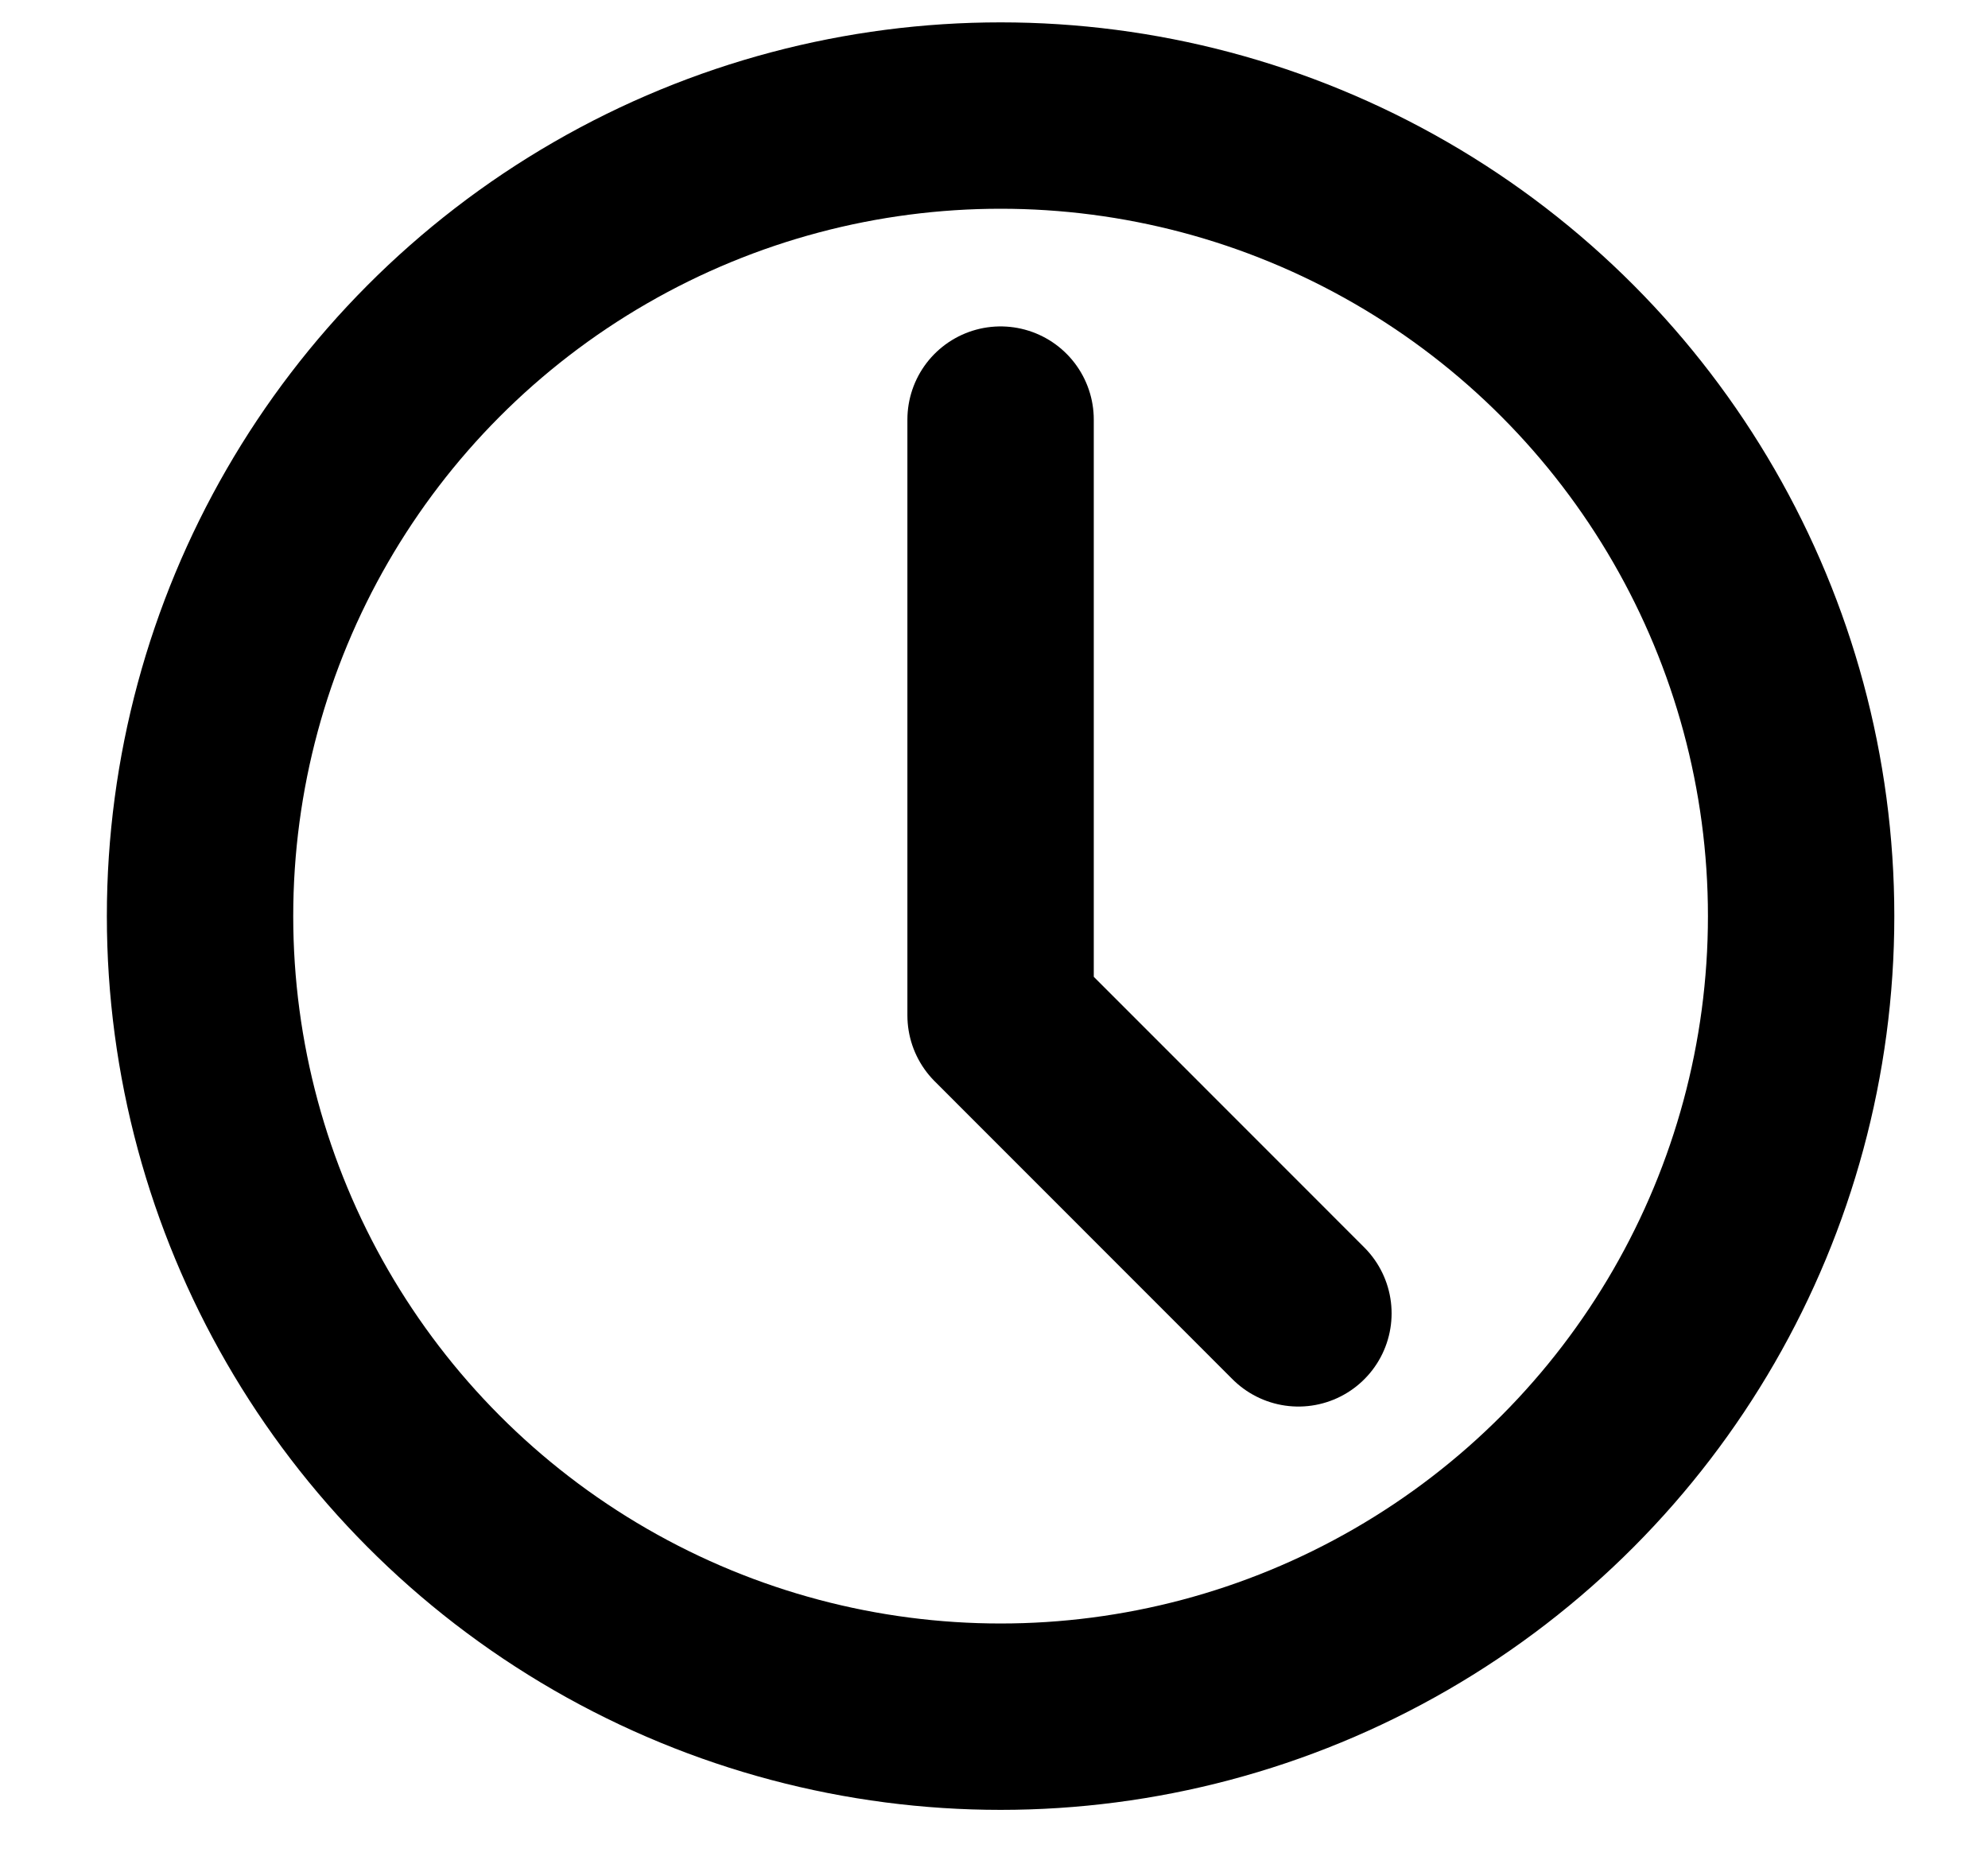
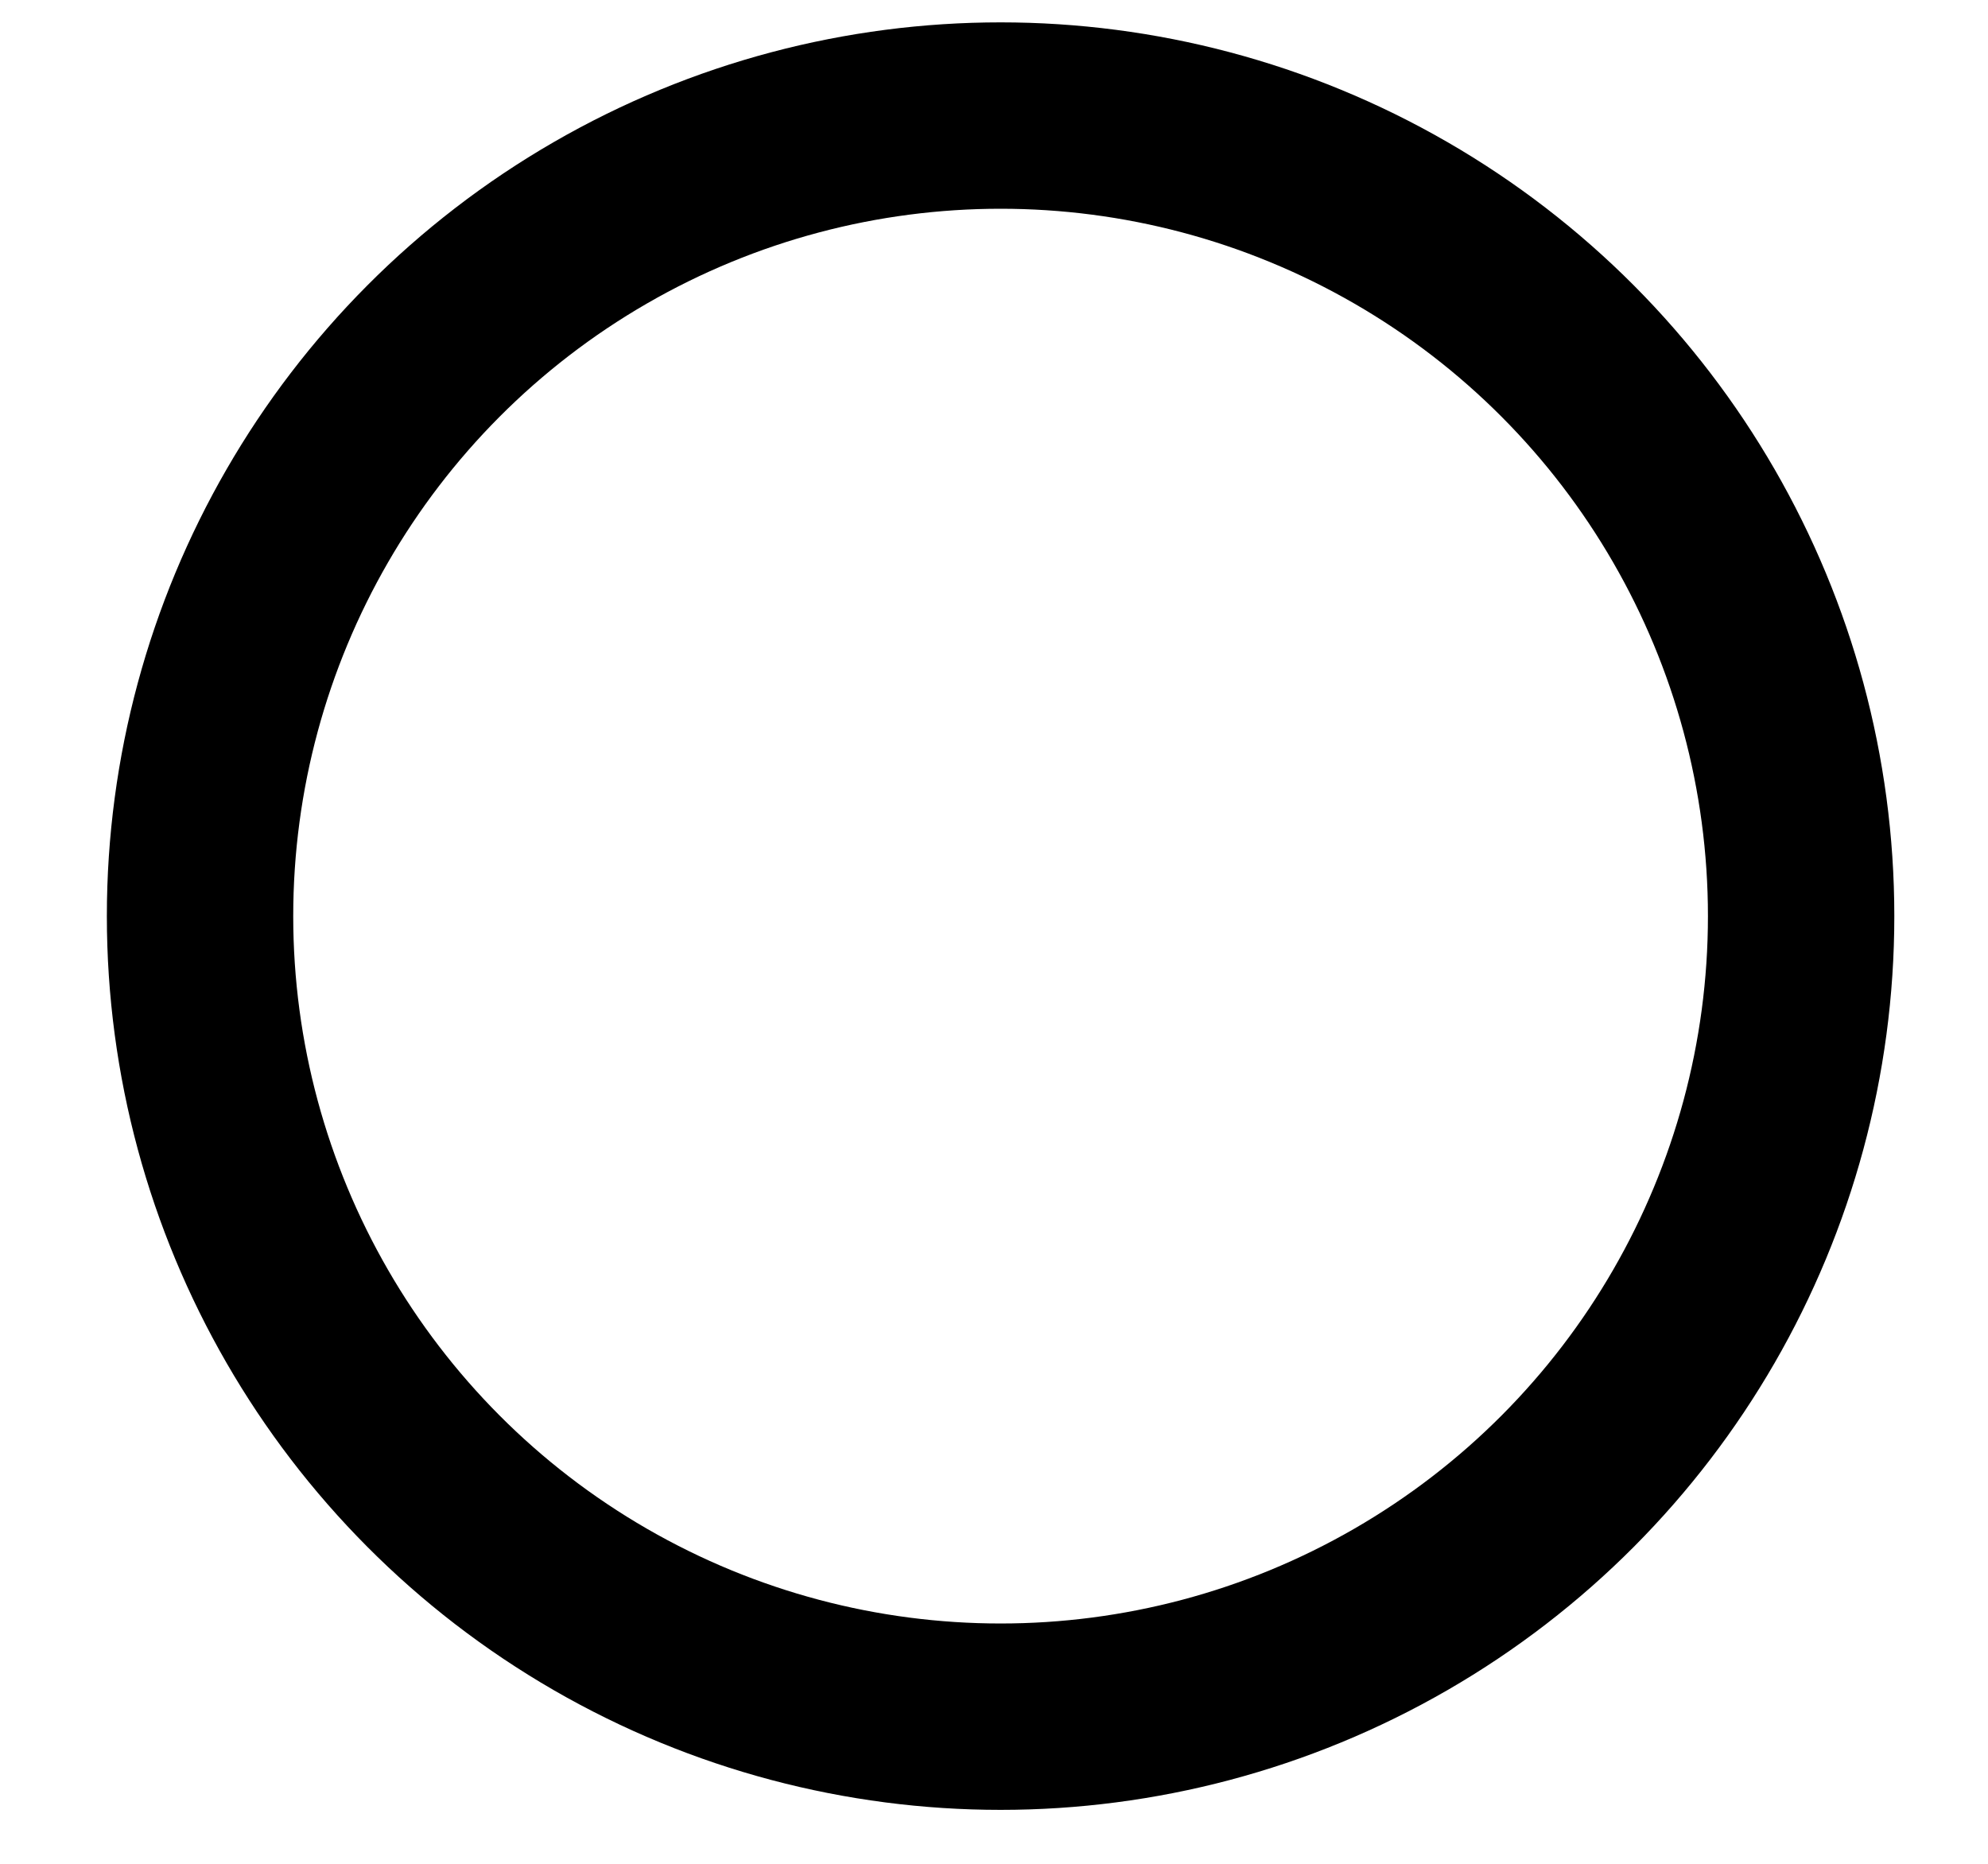
<svg xmlns="http://www.w3.org/2000/svg" width="16" height="15" viewBox="0 0 16 15" fill="none">
  <circle cx="8.053" cy="7.373" r="6.443" stroke="black" stroke-width="1.5" />
-   <path d="M8.053 3.377V8.172L10.45 10.57" stroke="black" stroke-width="1.5" stroke-linecap="round" stroke-linejoin="round" />
</svg>